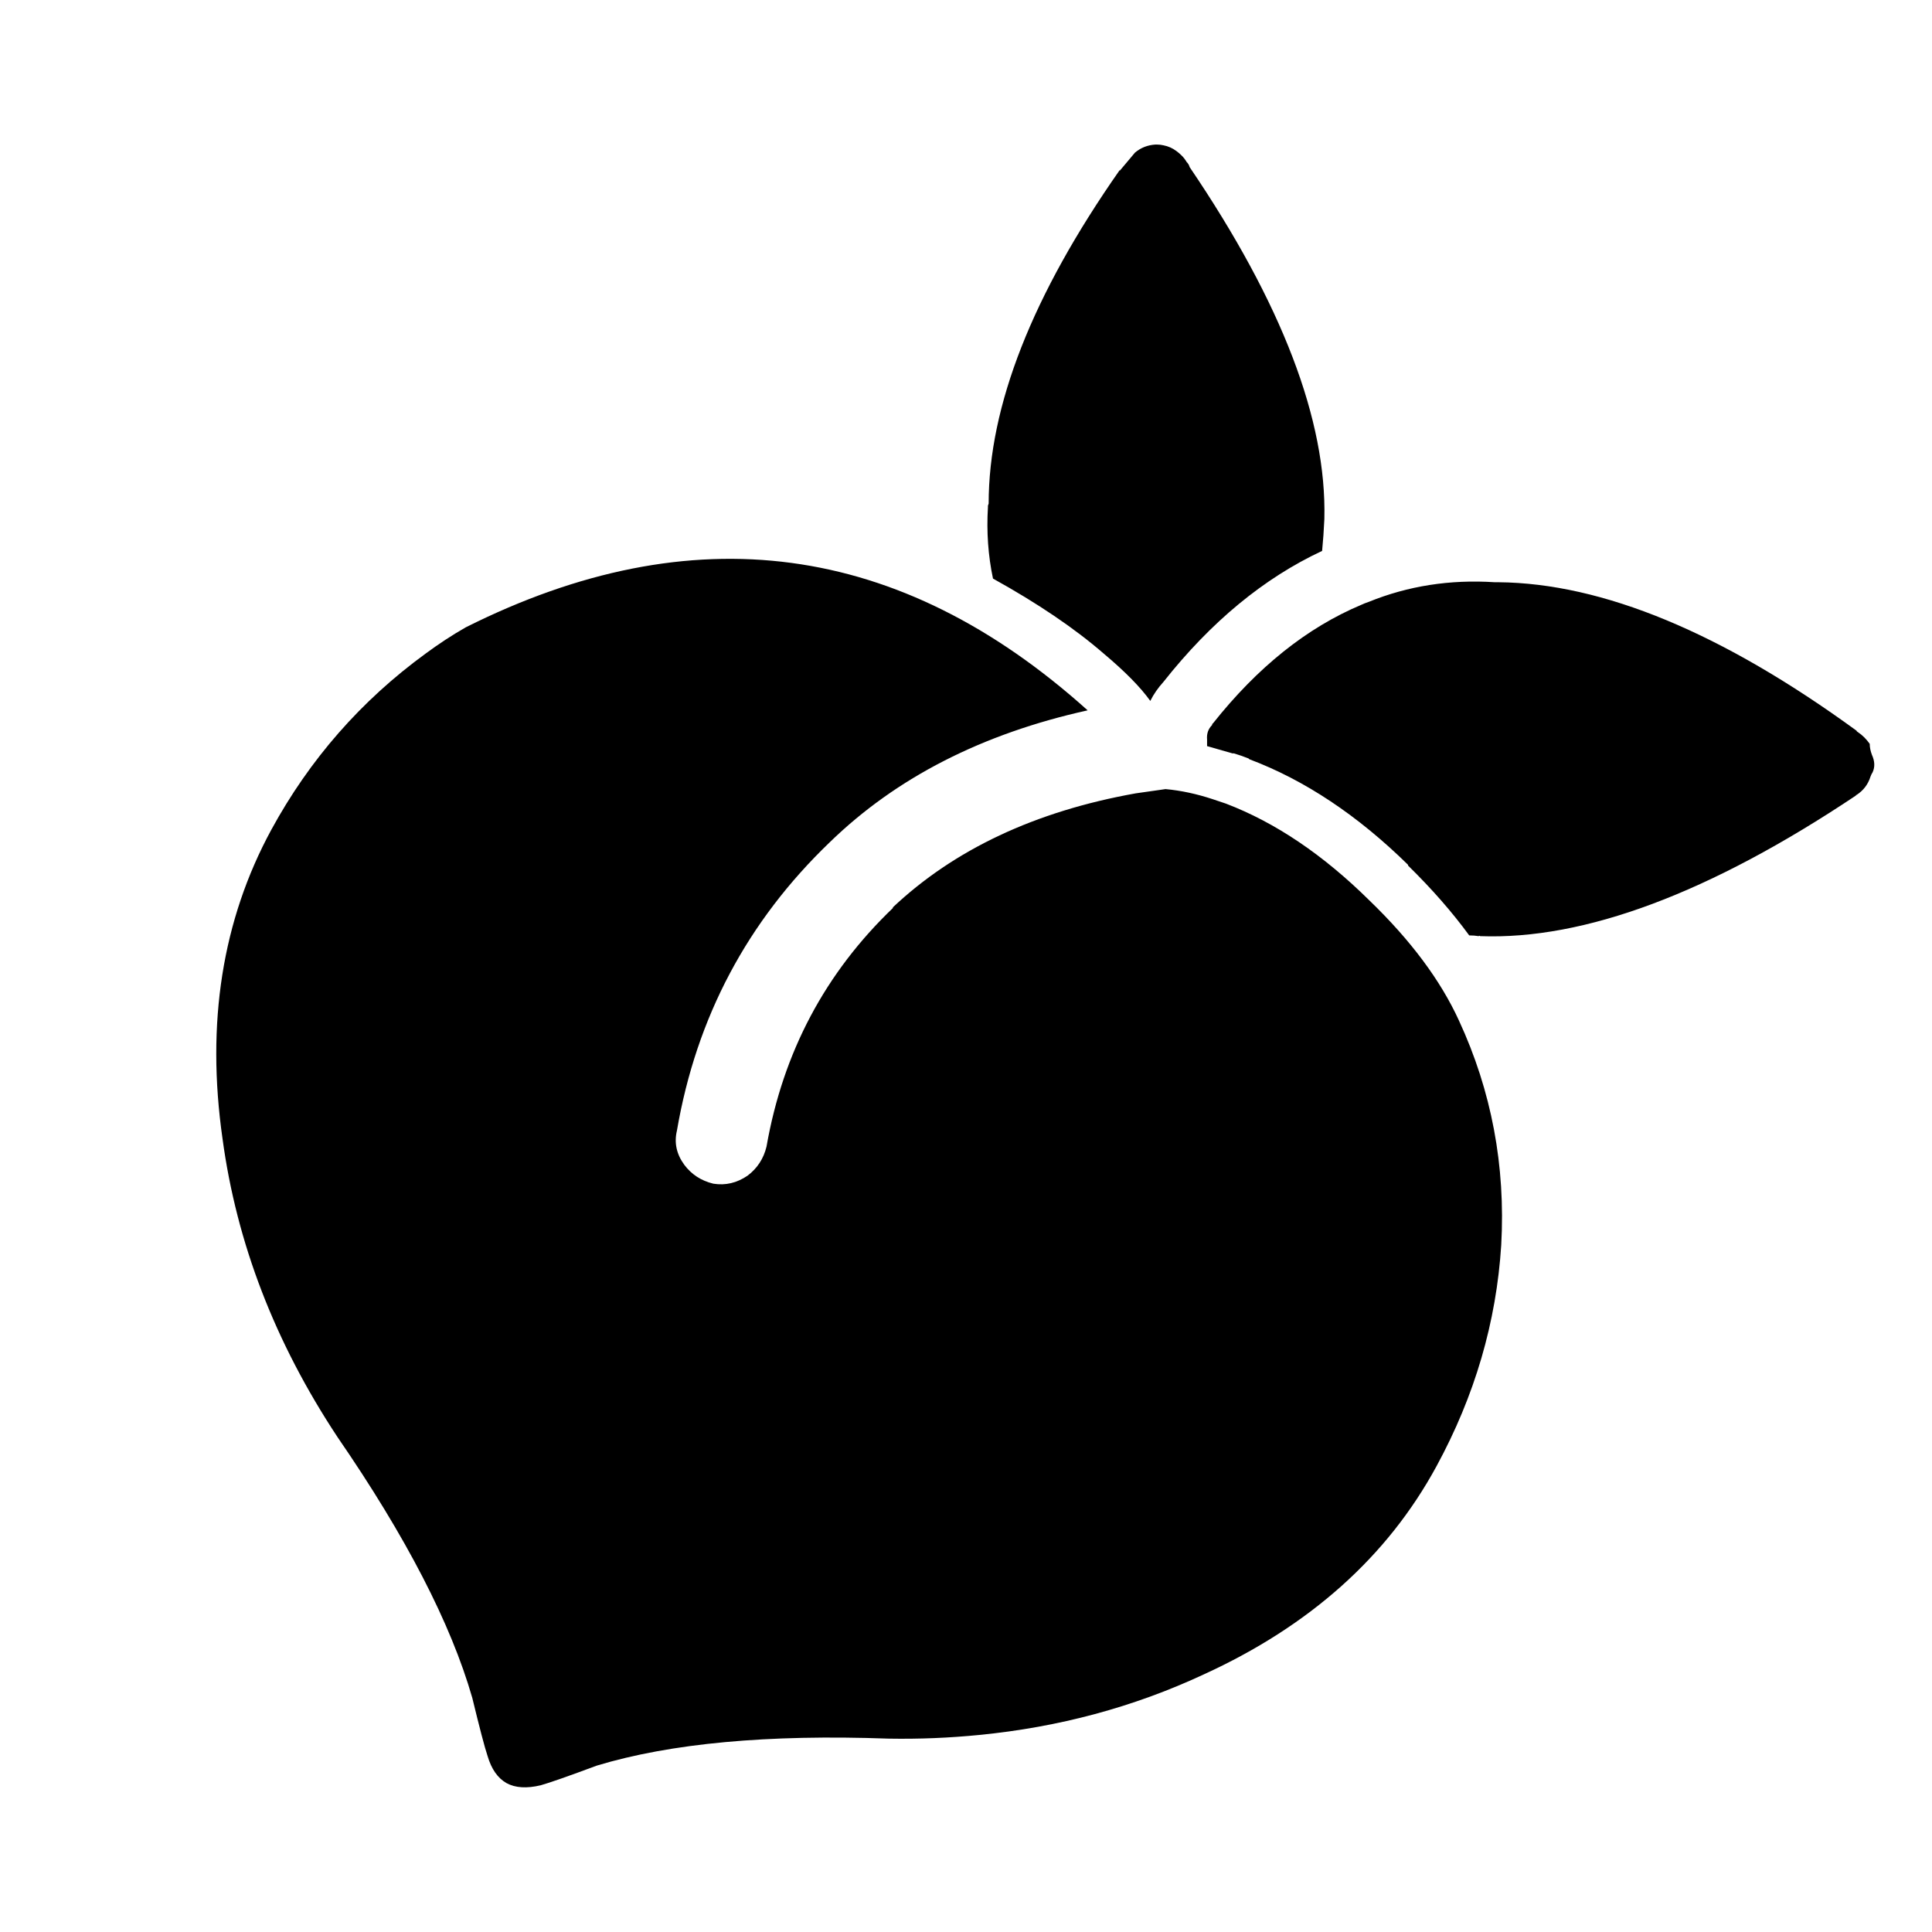
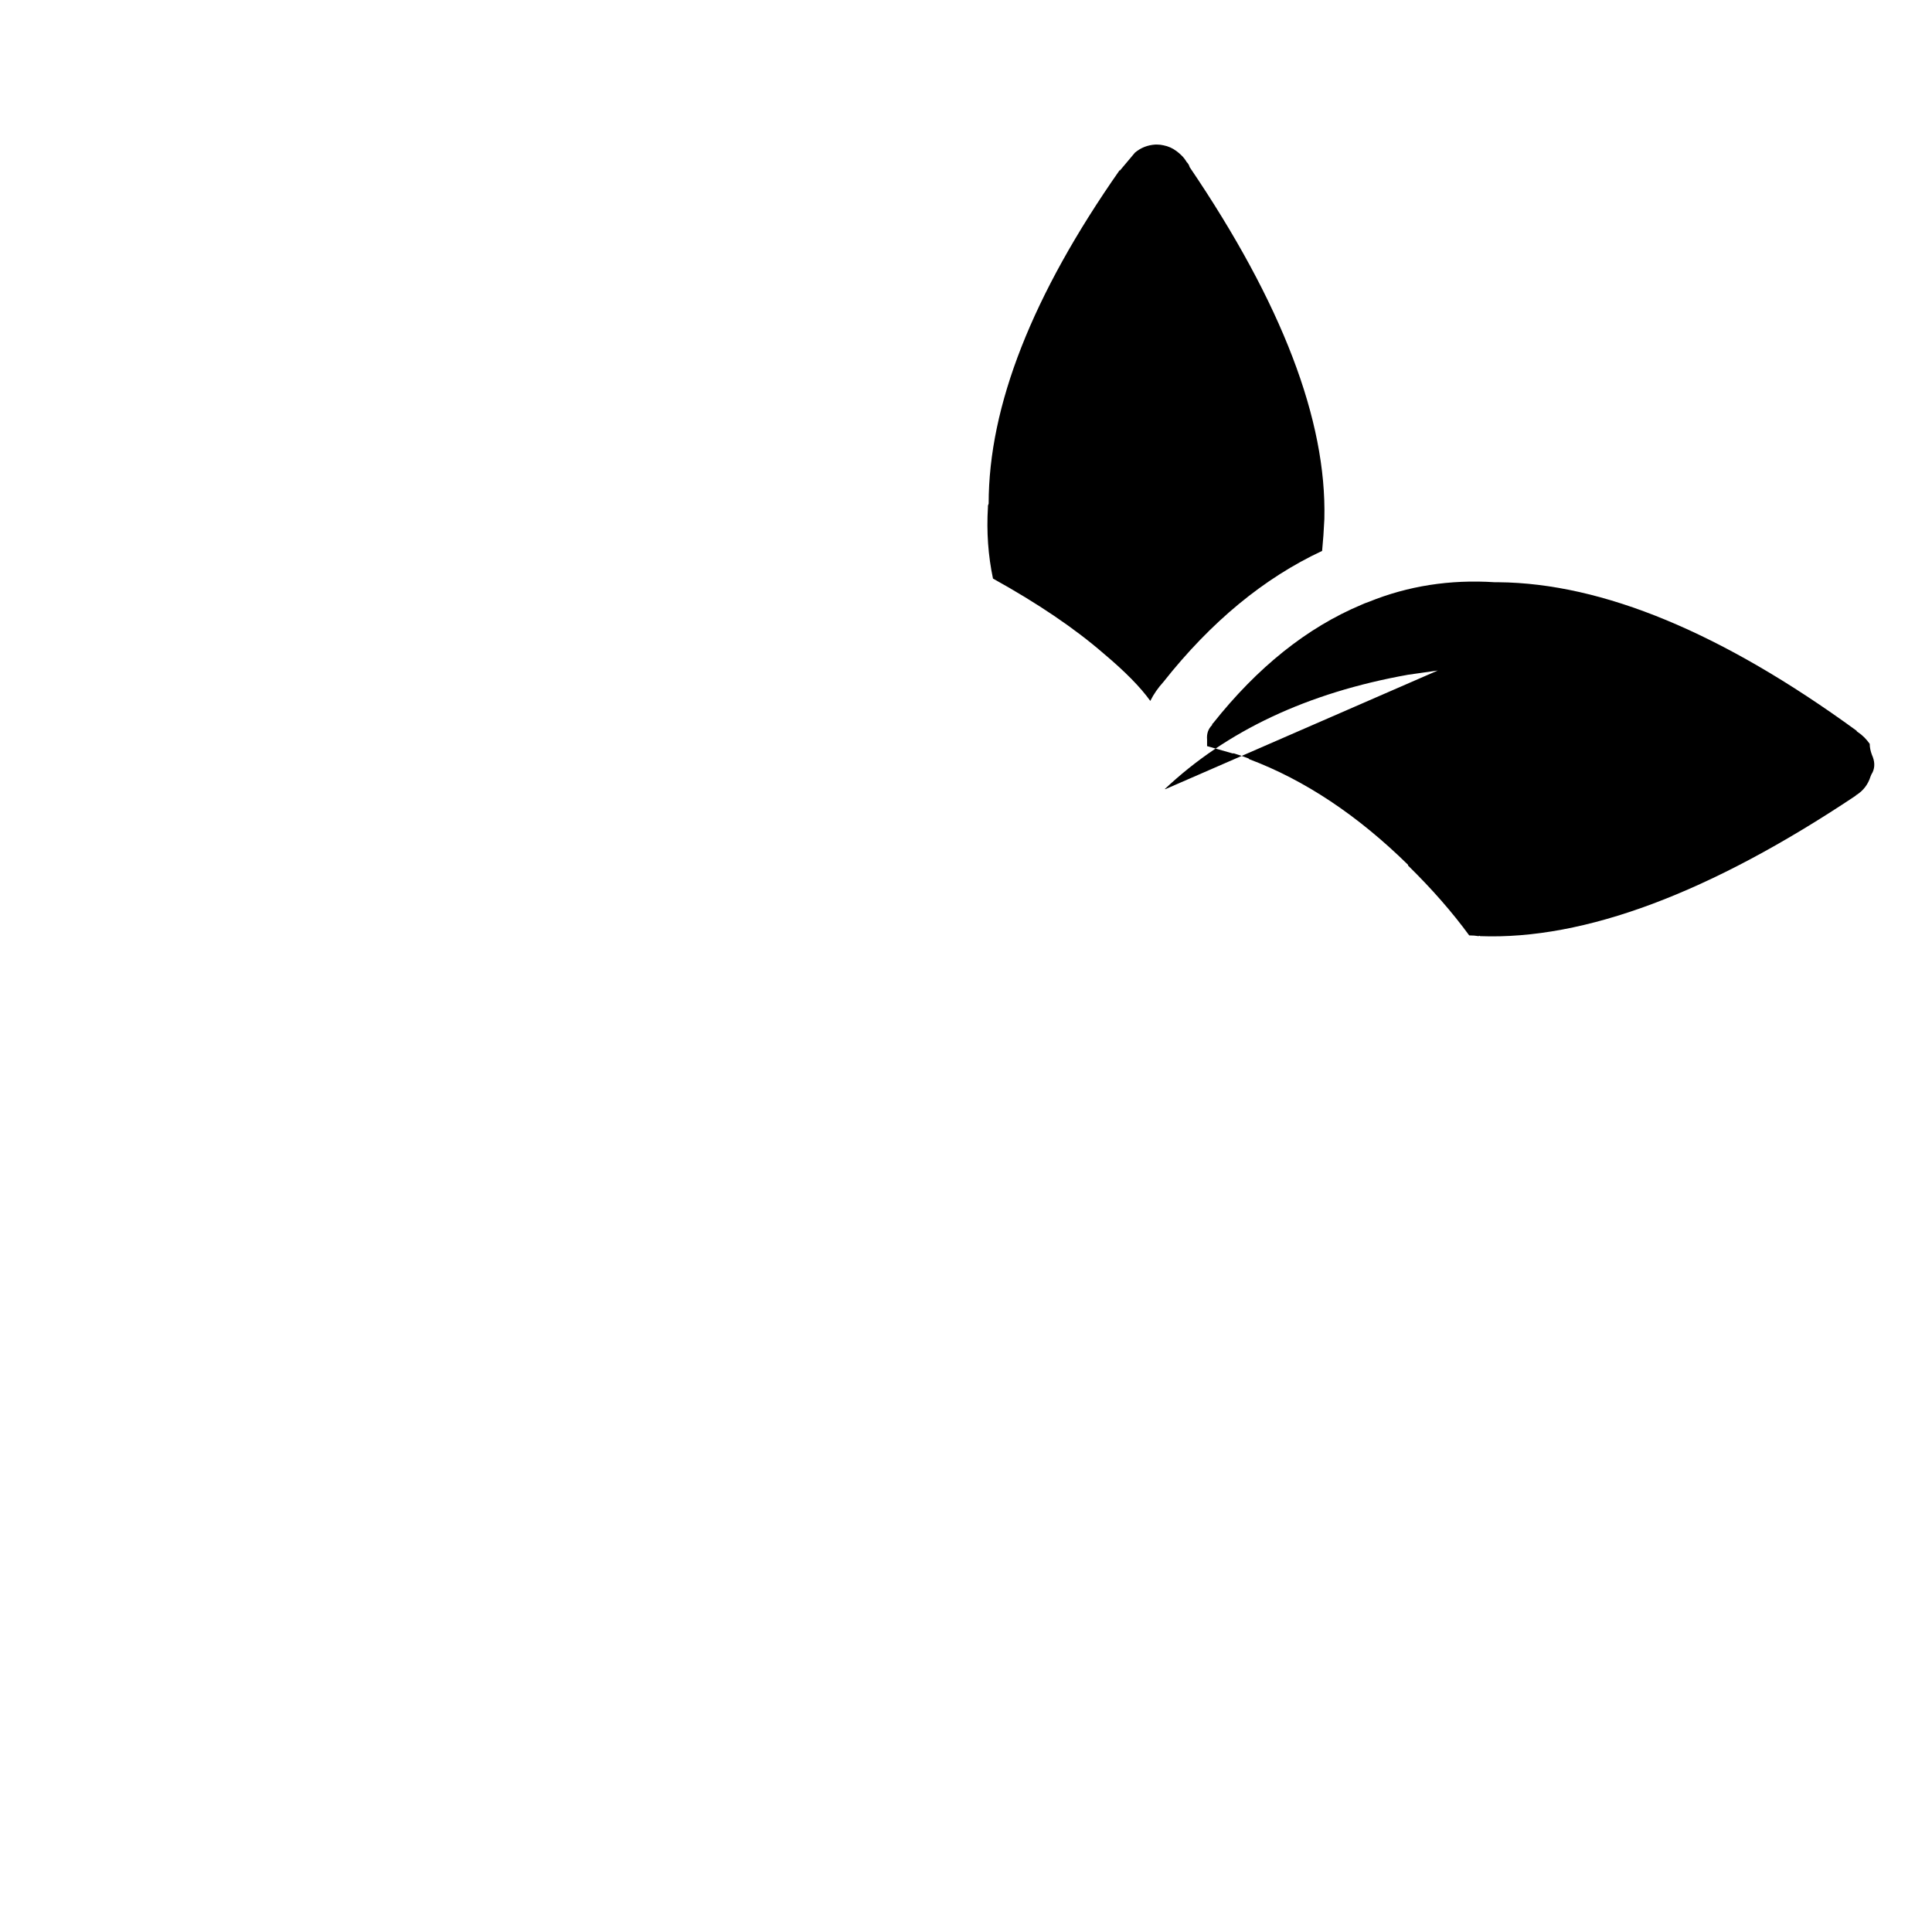
<svg xmlns="http://www.w3.org/2000/svg" fill="#000000" width="800px" height="800px" version="1.1" viewBox="144 144 512 512">
-   <path d="m494.96 281.7c-0.125 2.828-0.324 5.598-0.586 8.297-15.434 7.211-29.457 18.781-42.066 34.734-1.41 1.551-2.574 3.219-3.469 5.019-2.574-3.609-6.684-7.793-12.355-12.551-7.707-6.691-17.492-13.305-29.332-19.871-1.281-6.047-1.734-12.359-1.34-18.922v-0.375l0.191-0.586c0-25.844 11.578-55.316 34.734-88.375v0.18l4.047-4.812c1.551-1.297 3.348-2 5.402-2.129h0.391c0.645 0 1.219 0.074 1.734 0.195 1.289 0.25 2.453 0.766 3.469 1.539 0.52 0.391 0.969 0.766 1.355 1.164 0.52 0.504 0.969 1.09 1.344 1.734 0.391 0.375 0.645 0.824 0.789 1.344 24.445 36.035 36.34 67.102 35.699 93.215l-0.004 0.199zm-29.535 54.031c11.828-14.918 24.957-25.414 39.363-31.461 0.52-0.25 1.164-0.504 1.938-0.766 10.422-4.238 21.551-5.973 33.387-5.207h0.379 0.582c27.648 0.25 59.309 13.379 94.953 39.363 0 0.125 0.125 0.262 0.375 0.391 1.16 0.773 2.199 1.809 3.094 3.078 0 0.914 0.195 1.875 0.578 2.898 0.766 1.68 0.836 3.219 0.191 4.629-0.25 0.391-0.441 0.773-0.57 1.164-0.645 2.059-1.883 3.672-3.668 4.832-0.141 0-0.195 0.055-0.195 0.18-38.719 25.863-71.934 38.289-99.582 37.254-0.125-0.125-0.27-0.125-0.391 0-0.766-0.125-1.594-0.195-2.504-0.195-4.508-6.168-9.91-12.344-16.207-18.512v-0.195c-13.379-13.129-27.402-22.465-42.086-27.988l-0.18-0.195c-1.289-0.504-2.574-0.961-3.863-1.344h-0.387c-2.312-0.645-4.562-1.289-6.746-1.93v-1.551-0.184c-0.141-1.551 0.309-2.84 1.344-3.863 0.004-0.258 0.074-0.398 0.195-0.398zm-12.551 17.387c4.113 0.375 8.297 1.277 12.551 2.688 1.164 0.391 2.312 0.785 3.469 1.164 13.129 5.019 25.789 13.574 38.02 25.66 10.934 10.551 18.855 21.172 23.734 31.848 8.621 18.652 12.355 38.465 11.195 59.434-1.289 20.465-7.016 40.016-17.168 58.676-13 23.93-33.586 42.324-61.754 55.191-18.527 8.625-38.344 13.949-59.445 16.004-7.848 0.777-15.82 1.113-23.93 0.973-32.031-1.16-57.824 1.227-77.387 7.148-7.578 2.82-12.539 4.559-14.852 5.207-3.734 0.895-6.758 0.699-9.074-0.57-2.312-1.309-3.984-3.672-5.016-7.16-0.777-2.305-2.121-7.457-4.059-15.43-5.66-19.691-17.562-42.719-35.703-69.09-16.598-25.09-26.758-51.473-30.492-79.137-4.367-30.613-0.062-57.887 12.93-81.82 10.172-18.668 23.801-34.23 40.922-46.715 3.469-2.562 7.016-4.887 10.613-6.941 60.086-30.102 115.02-22.766 164.81 22-27.91 6.176-50.688 17.812-68.316 34.93-21.871 20.98-35.383 46.441-40.523 76.422-0.777 3.215-0.125 6.242 1.93 9.062 1.93 2.582 4.5 4.254 7.719 5.027 3.219 0.516 6.234-0.195 9.074-2.133 2.562-1.938 4.25-4.508 5.016-7.707 4.371-24.973 15.562-46.066 33.582-63.305h-0.199c16.348-15.434 37.824-25.543 64.461-30.301 2.566-0.375 5.199-0.75 7.894-1.125z" fill-rule="evenodd" />
+   <path d="m494.96 281.7c-0.125 2.828-0.324 5.598-0.586 8.297-15.434 7.211-29.457 18.781-42.066 34.734-1.41 1.551-2.574 3.219-3.469 5.019-2.574-3.609-6.684-7.793-12.355-12.551-7.707-6.691-17.492-13.305-29.332-19.871-1.281-6.047-1.734-12.359-1.34-18.922v-0.375l0.191-0.586c0-25.844 11.578-55.316 34.734-88.375v0.18l4.047-4.812c1.551-1.297 3.348-2 5.402-2.129h0.391c0.645 0 1.219 0.074 1.734 0.195 1.289 0.25 2.453 0.766 3.469 1.539 0.52 0.391 0.969 0.766 1.355 1.164 0.52 0.504 0.969 1.09 1.344 1.734 0.391 0.375 0.645 0.824 0.789 1.344 24.445 36.035 36.34 67.102 35.699 93.215l-0.004 0.199zm-29.535 54.031c11.828-14.918 24.957-25.414 39.363-31.461 0.52-0.25 1.164-0.504 1.938-0.766 10.422-4.238 21.551-5.973 33.387-5.207h0.379 0.582c27.648 0.25 59.309 13.379 94.953 39.363 0 0.125 0.125 0.262 0.375 0.391 1.16 0.773 2.199 1.809 3.094 3.078 0 0.914 0.195 1.875 0.578 2.898 0.766 1.68 0.836 3.219 0.191 4.629-0.25 0.391-0.441 0.773-0.57 1.164-0.645 2.059-1.883 3.672-3.668 4.832-0.141 0-0.195 0.055-0.195 0.18-38.719 25.863-71.934 38.289-99.582 37.254-0.125-0.125-0.27-0.125-0.391 0-0.766-0.125-1.594-0.195-2.504-0.195-4.508-6.168-9.91-12.344-16.207-18.512v-0.195c-13.379-13.129-27.402-22.465-42.086-27.988l-0.18-0.195c-1.289-0.504-2.574-0.961-3.863-1.344h-0.387c-2.312-0.645-4.562-1.289-6.746-1.93v-1.551-0.184c-0.141-1.551 0.309-2.84 1.344-3.863 0.004-0.258 0.074-0.398 0.195-0.398zm-12.551 17.387h-0.199c16.348-15.434 37.824-25.543 64.461-30.301 2.566-0.375 5.199-0.75 7.894-1.125z" fill-rule="evenodd" />
</svg>